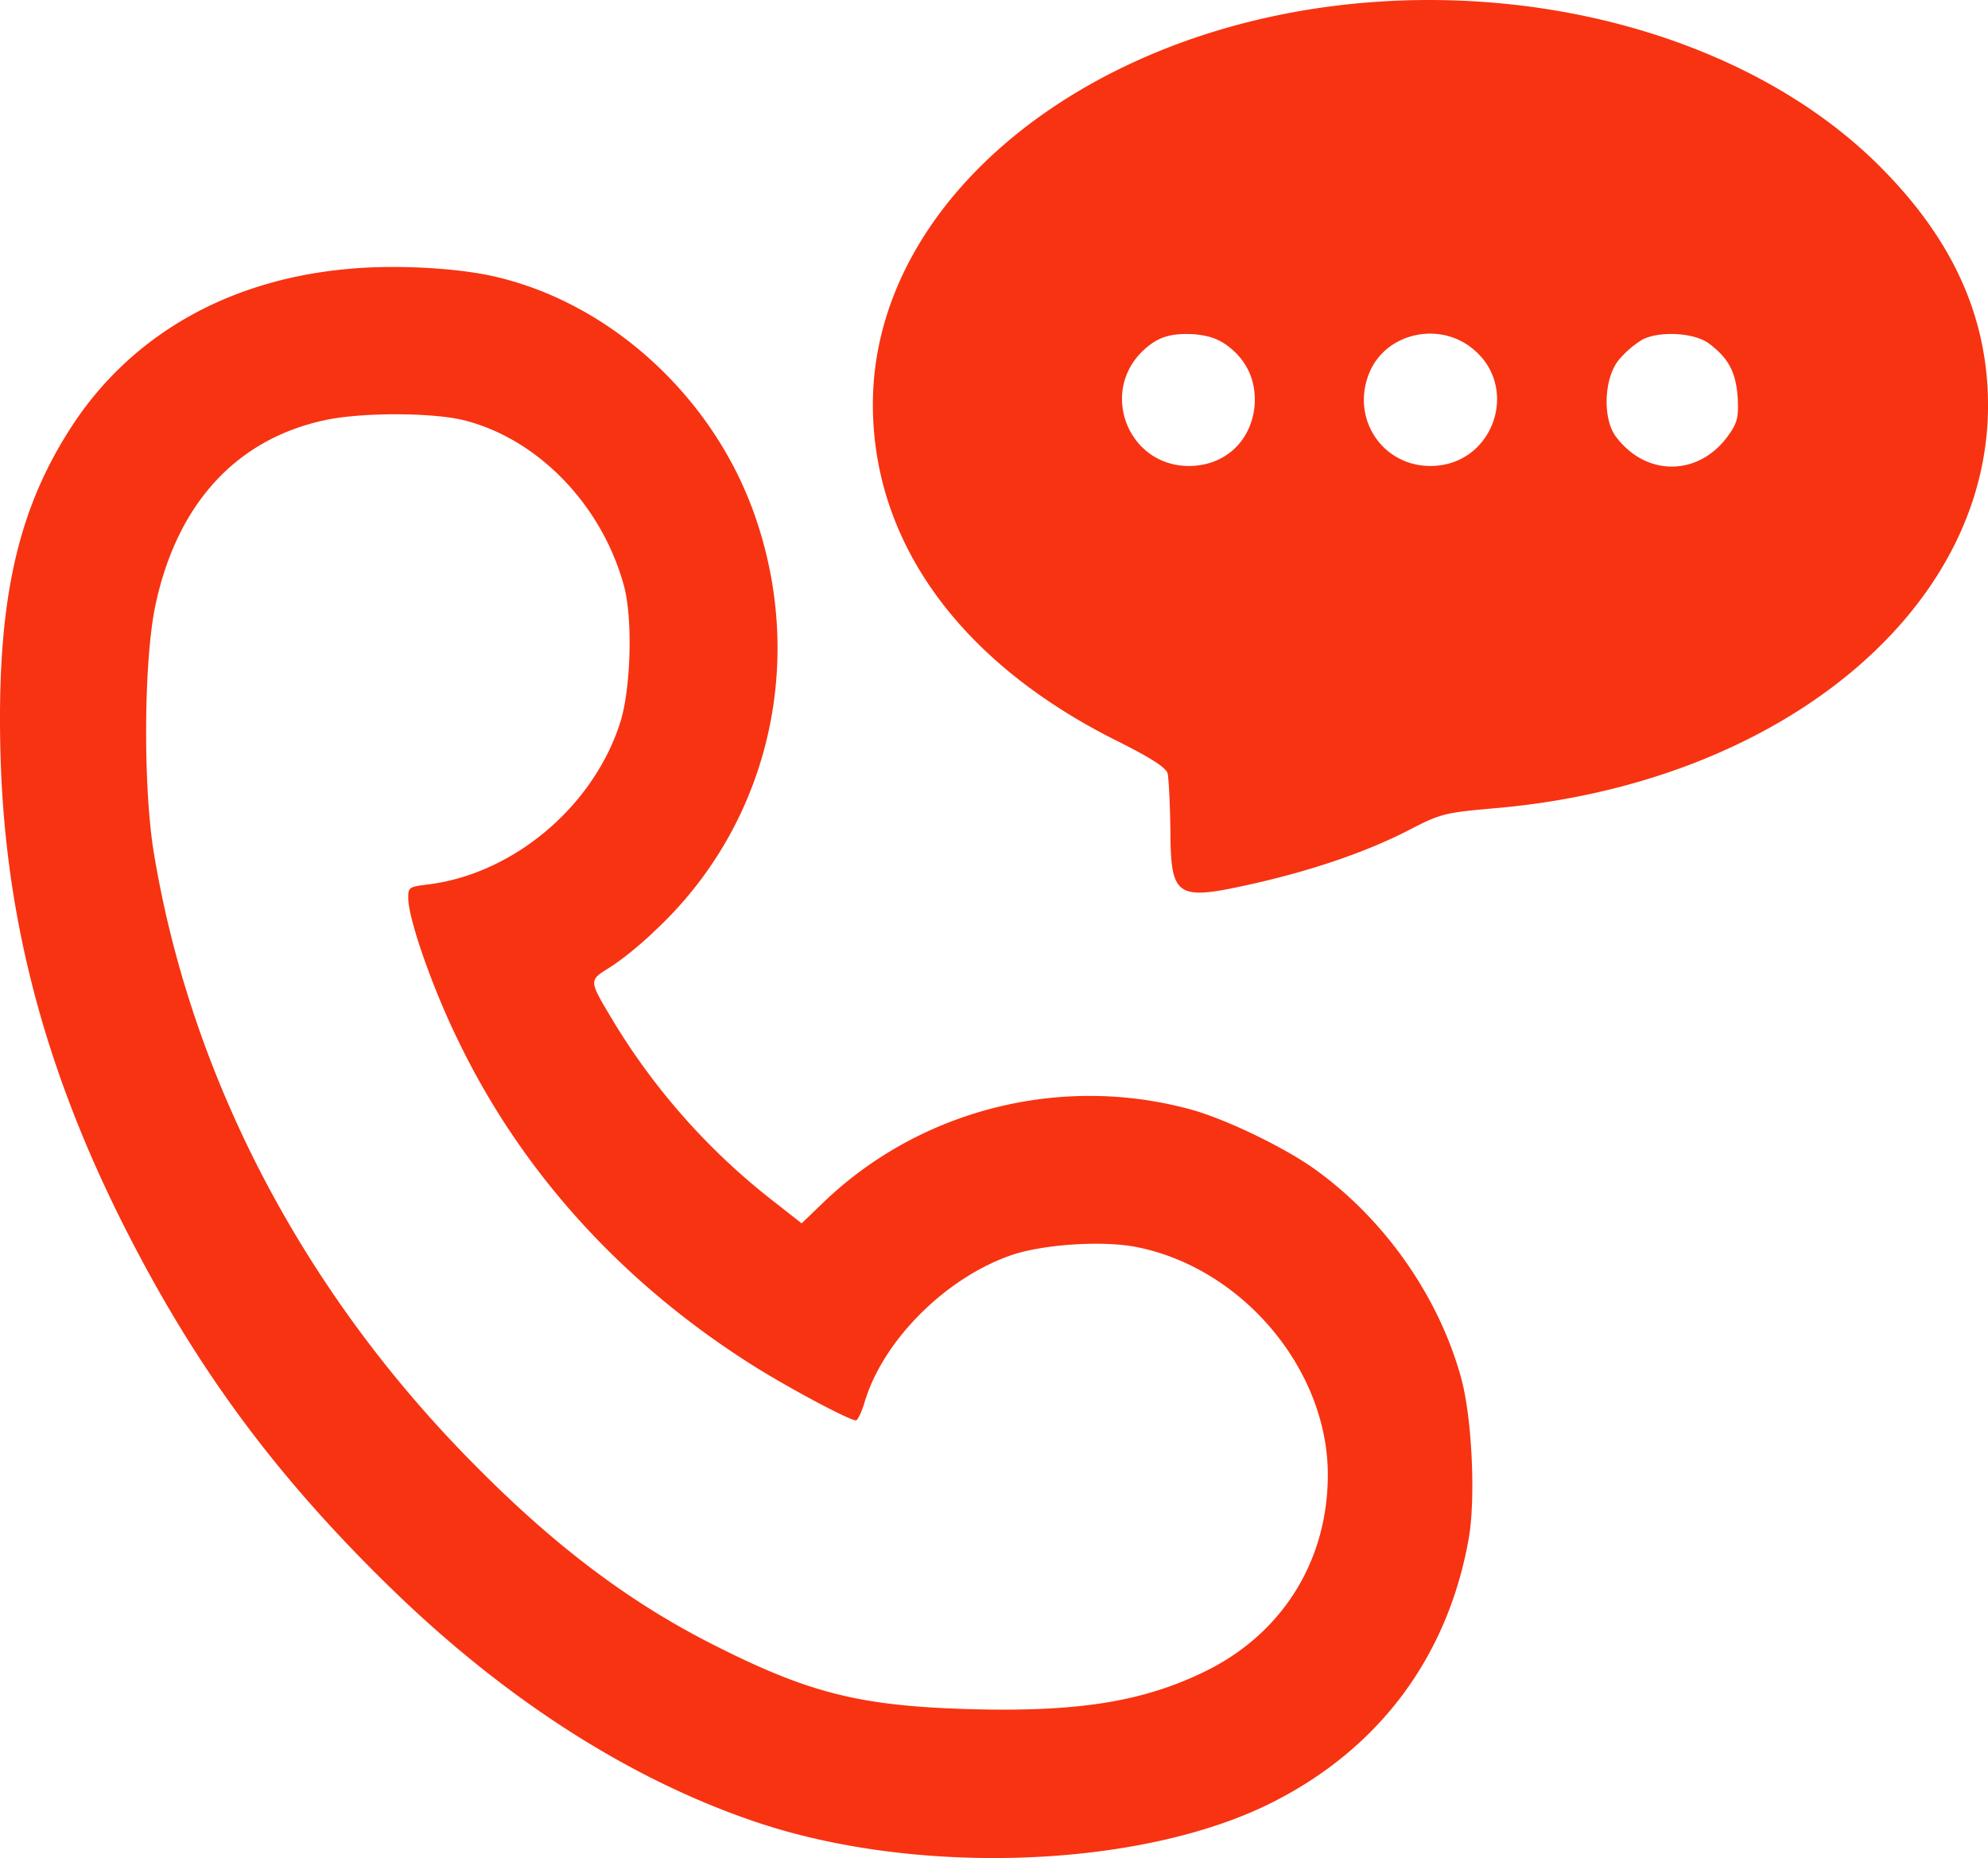
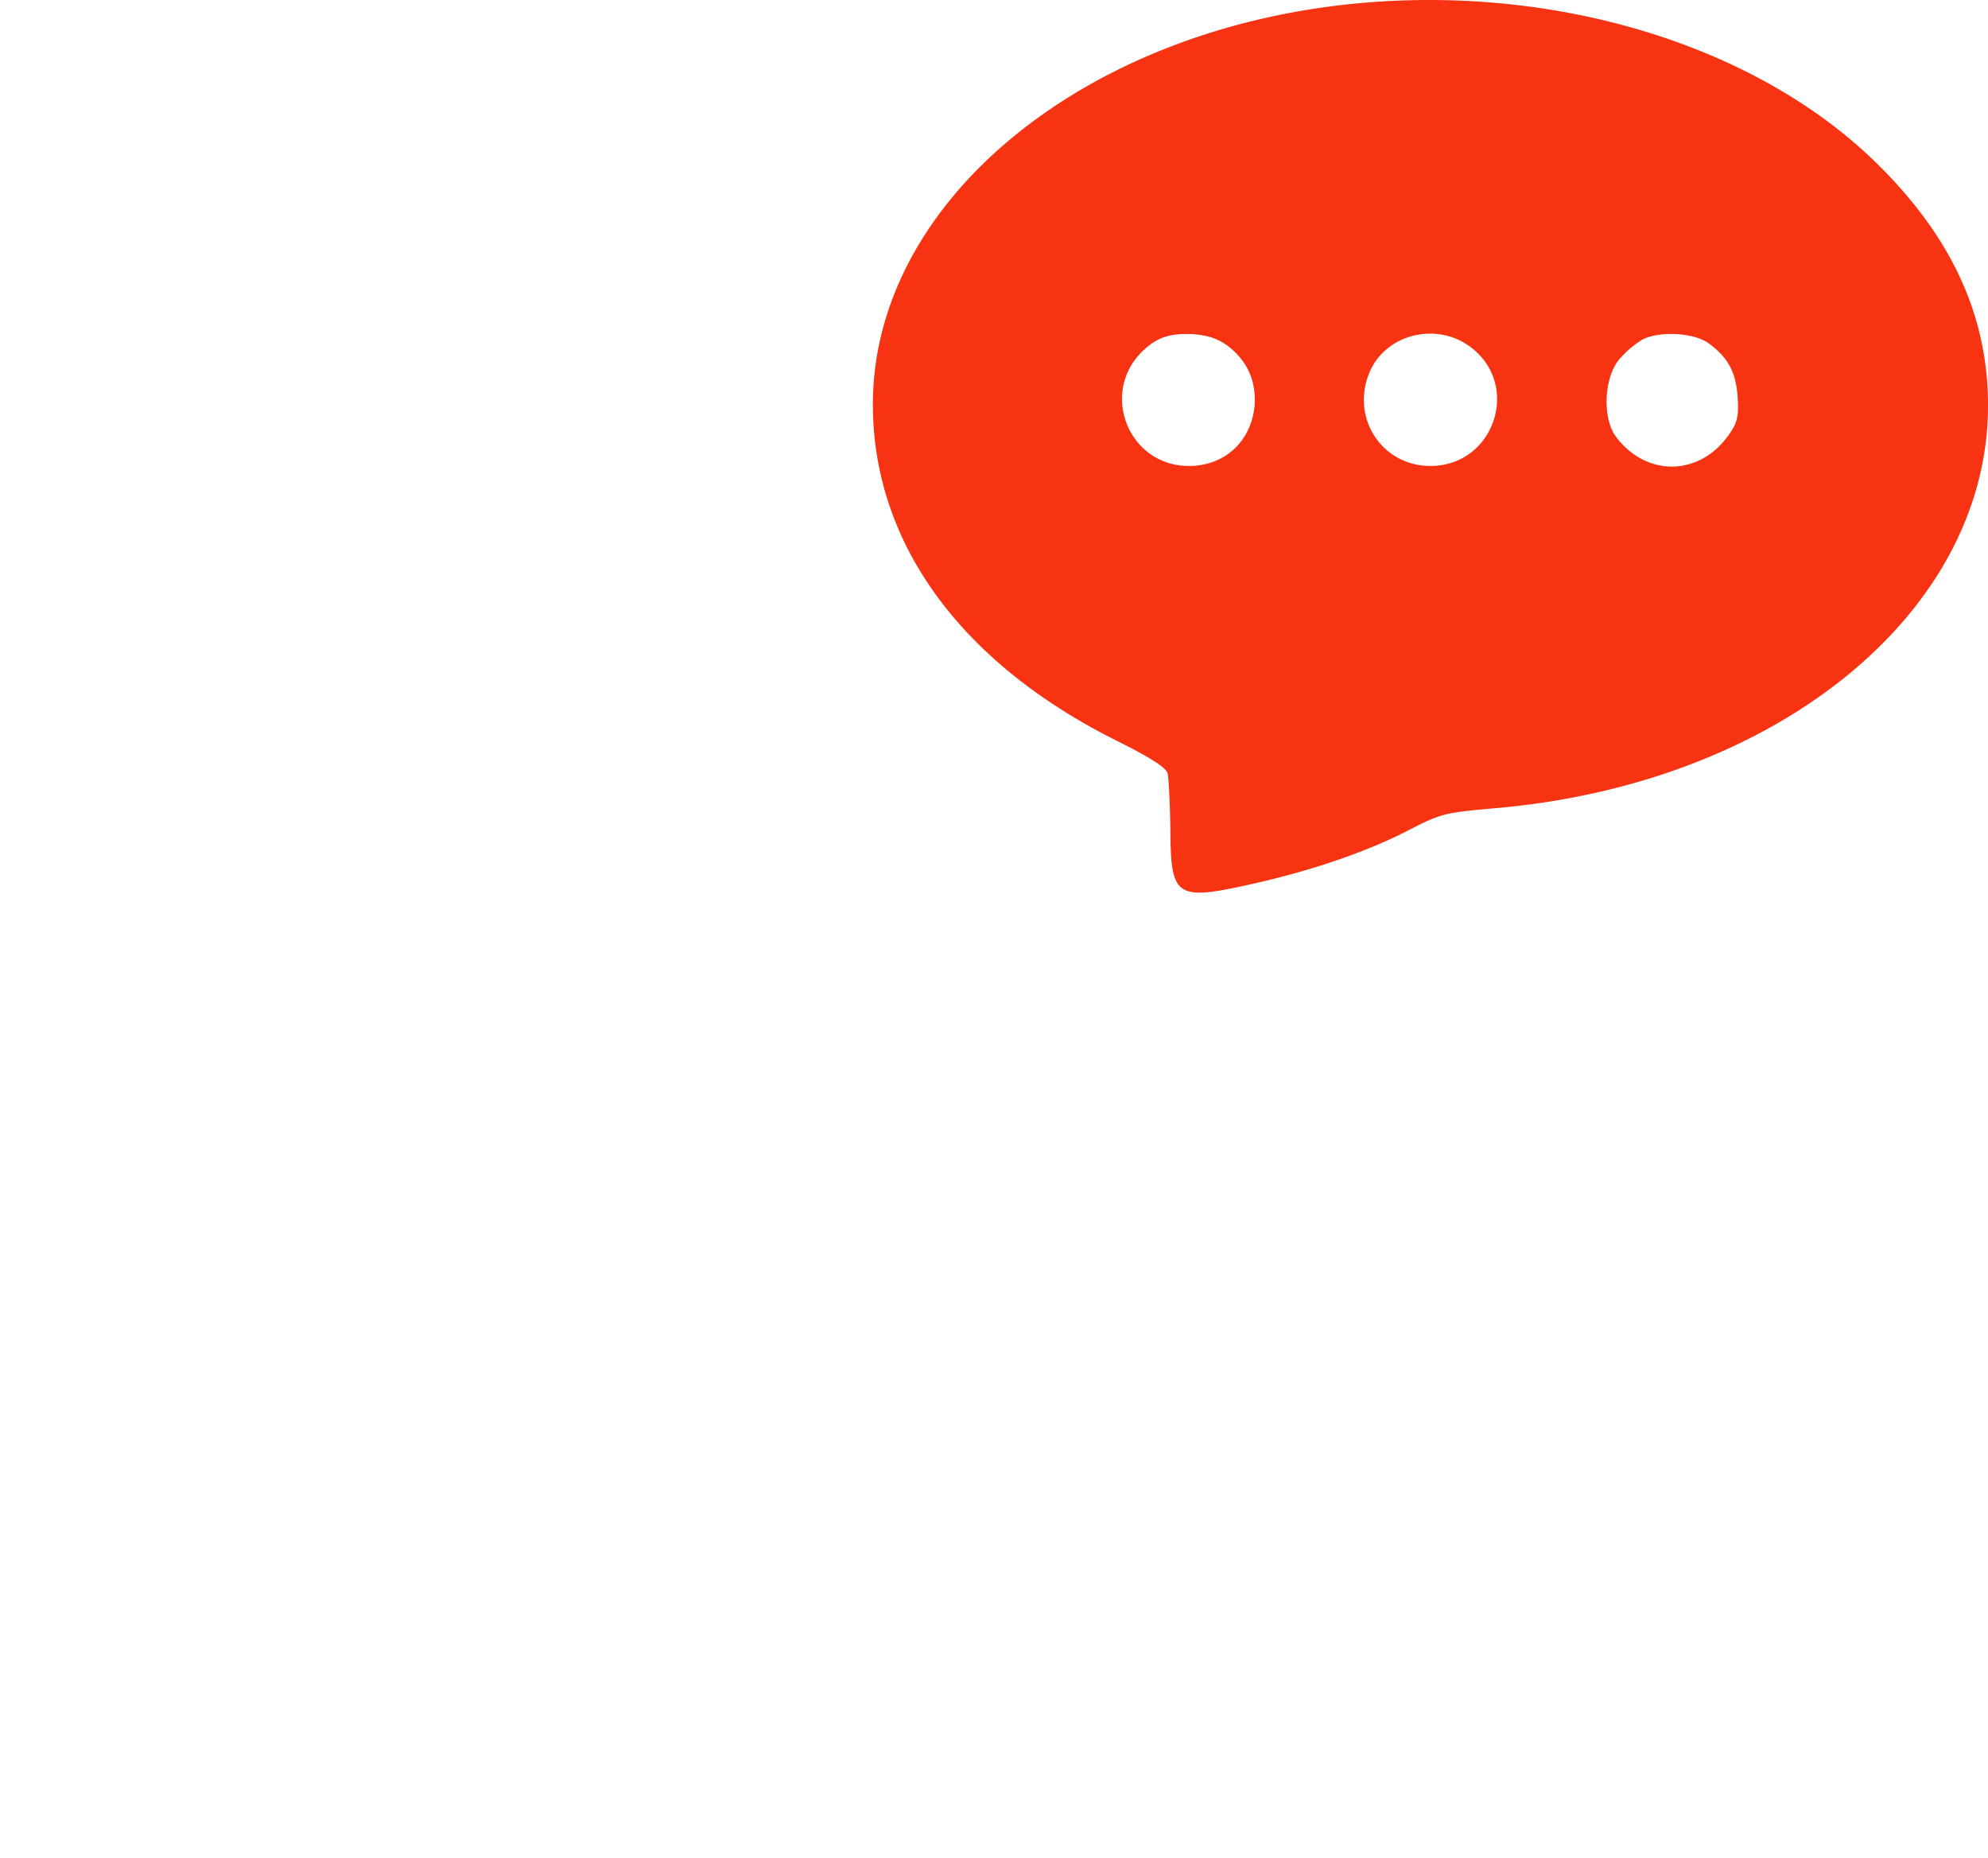
<svg xmlns="http://www.w3.org/2000/svg" id="Layer_1" data-name="Layer 1" viewBox="0 0 979.99 915.73">
  <defs>
    <style>.cls-1{fill:#f73312;}</style>
  </defs>
  <path class="cls-1" d="M679.42,43.76C543.48,56.46,440.09,142,440.28,241.82c.2,67.67,42.87,126.61,119.67,165.11,17.07,8.53,24.61,13.3,25.6,16.27.6,2.38,1.19,14.88,1.39,27.59.2,34.13,2.58,35.52,42.07,26.59,28.78-6.55,55.17-15.68,75.21-26,16.07-8.34,18.06-8.73,42.67-10.92C886.2,428.55,990,343.81,990,242c0-44.65-18.26-83.75-55.76-120.26C875.1,64.4,777.66,34.63,679.42,43.76Zm-63.9,169.08c9.53,7.34,13.89,17.46,12.9,29.57-1.79,17.46-14.88,29.37-32.35,29.37-30,0-44.25-36.52-22.42-57,7-6.55,13.3-8.53,24.81-7.94C605.8,207.48,610.56,209.07,615.52,212.84Zm119.47.4c25,18.85,11.51,58.54-19.84,58.54-24,0-39.49-23.81-30-46.24C693.12,206.69,718.32,200.54,735,213.24Zm117.48-1.79c9.53,7.14,13.1,13.89,14.09,26,.59,9.72,0,12.7-4,18.46-14.29,21-40.88,21.63-56,1.39-6.55-8.73-6-28.18,1.19-37.51a48.08,48.08,0,0,1,11.91-10.32C828.26,205.1,845.33,206.09,852.47,211.45Z" transform="translate(-10 -42.13)" />
-   <path class="cls-1" d="M180.91,174.74c-57.95,5.36-105.18,31.95-134.55,76-28,42.27-38.1,87.92-36.12,162.93,2.18,82.95,22.82,159.56,64.7,240.13,34.13,65.89,72.83,117.68,128.4,171.66s116.09,92.88,177.22,113.91c80,27.78,191.71,23.81,256.6-8.93,52.79-26.59,86.52-71.84,96.84-130,3.57-20,1.59-60.92-4-80.18-11.31-40.09-37.9-77.59-72-102-15.28-10.92-45-25.2-61.92-29.57-64.3-17.27-133.56.79-180.79,46.64l-10.12,9.72-15.68-12.3a326.17,326.17,0,0,1-76.8-86.72c-12.7-21.24-12.7-20.44-2-27.19,5.16-3.17,15.08-11.11,22-17.86,55.57-51.6,74.82-130.78,49.81-203.61-20.44-59.93-73-107.56-132-119.67C231.71,173.94,202.74,172.56,180.91,174.74ZM237.67,249c36.71,8.73,68.66,41.28,79.78,81.37,4.56,16.07,3.57,50.8-1.59,67.47-13.1,41.48-52.39,74.82-94.66,80.17-9.92,1.19-10.12,1.39-9.92,7.74.6,10.92,12.3,44.26,24.61,69.26,31.75,65.89,82.56,121.25,148.24,161.94,17.86,10.92,44.65,25.2,47.83,25.2.79,0,2.78-4,4.17-8.73,8.93-30.37,39.69-61.32,72.24-72.63,15.48-5.36,44.46-7.34,61.32-4.17,52.59,10.12,94.86,60.33,94.86,112.32,0,42.27-22.23,78-59.93,96.65-31,15.28-63.3,20.44-117.68,18.85-52.39-1.59-77.6-7.74-123-30.56-41.49-20.64-78.4-48-118.1-87.91C160.07,680.4,103.91,573.43,85.65,461.3c-5.16-32.74-4.76-94.26,1-121.06,10.72-50,39.89-81.76,83.75-91.09C187.86,245.39,221.79,245.39,237.67,249Z" transform="translate(-10 -42.13)" />
</svg>